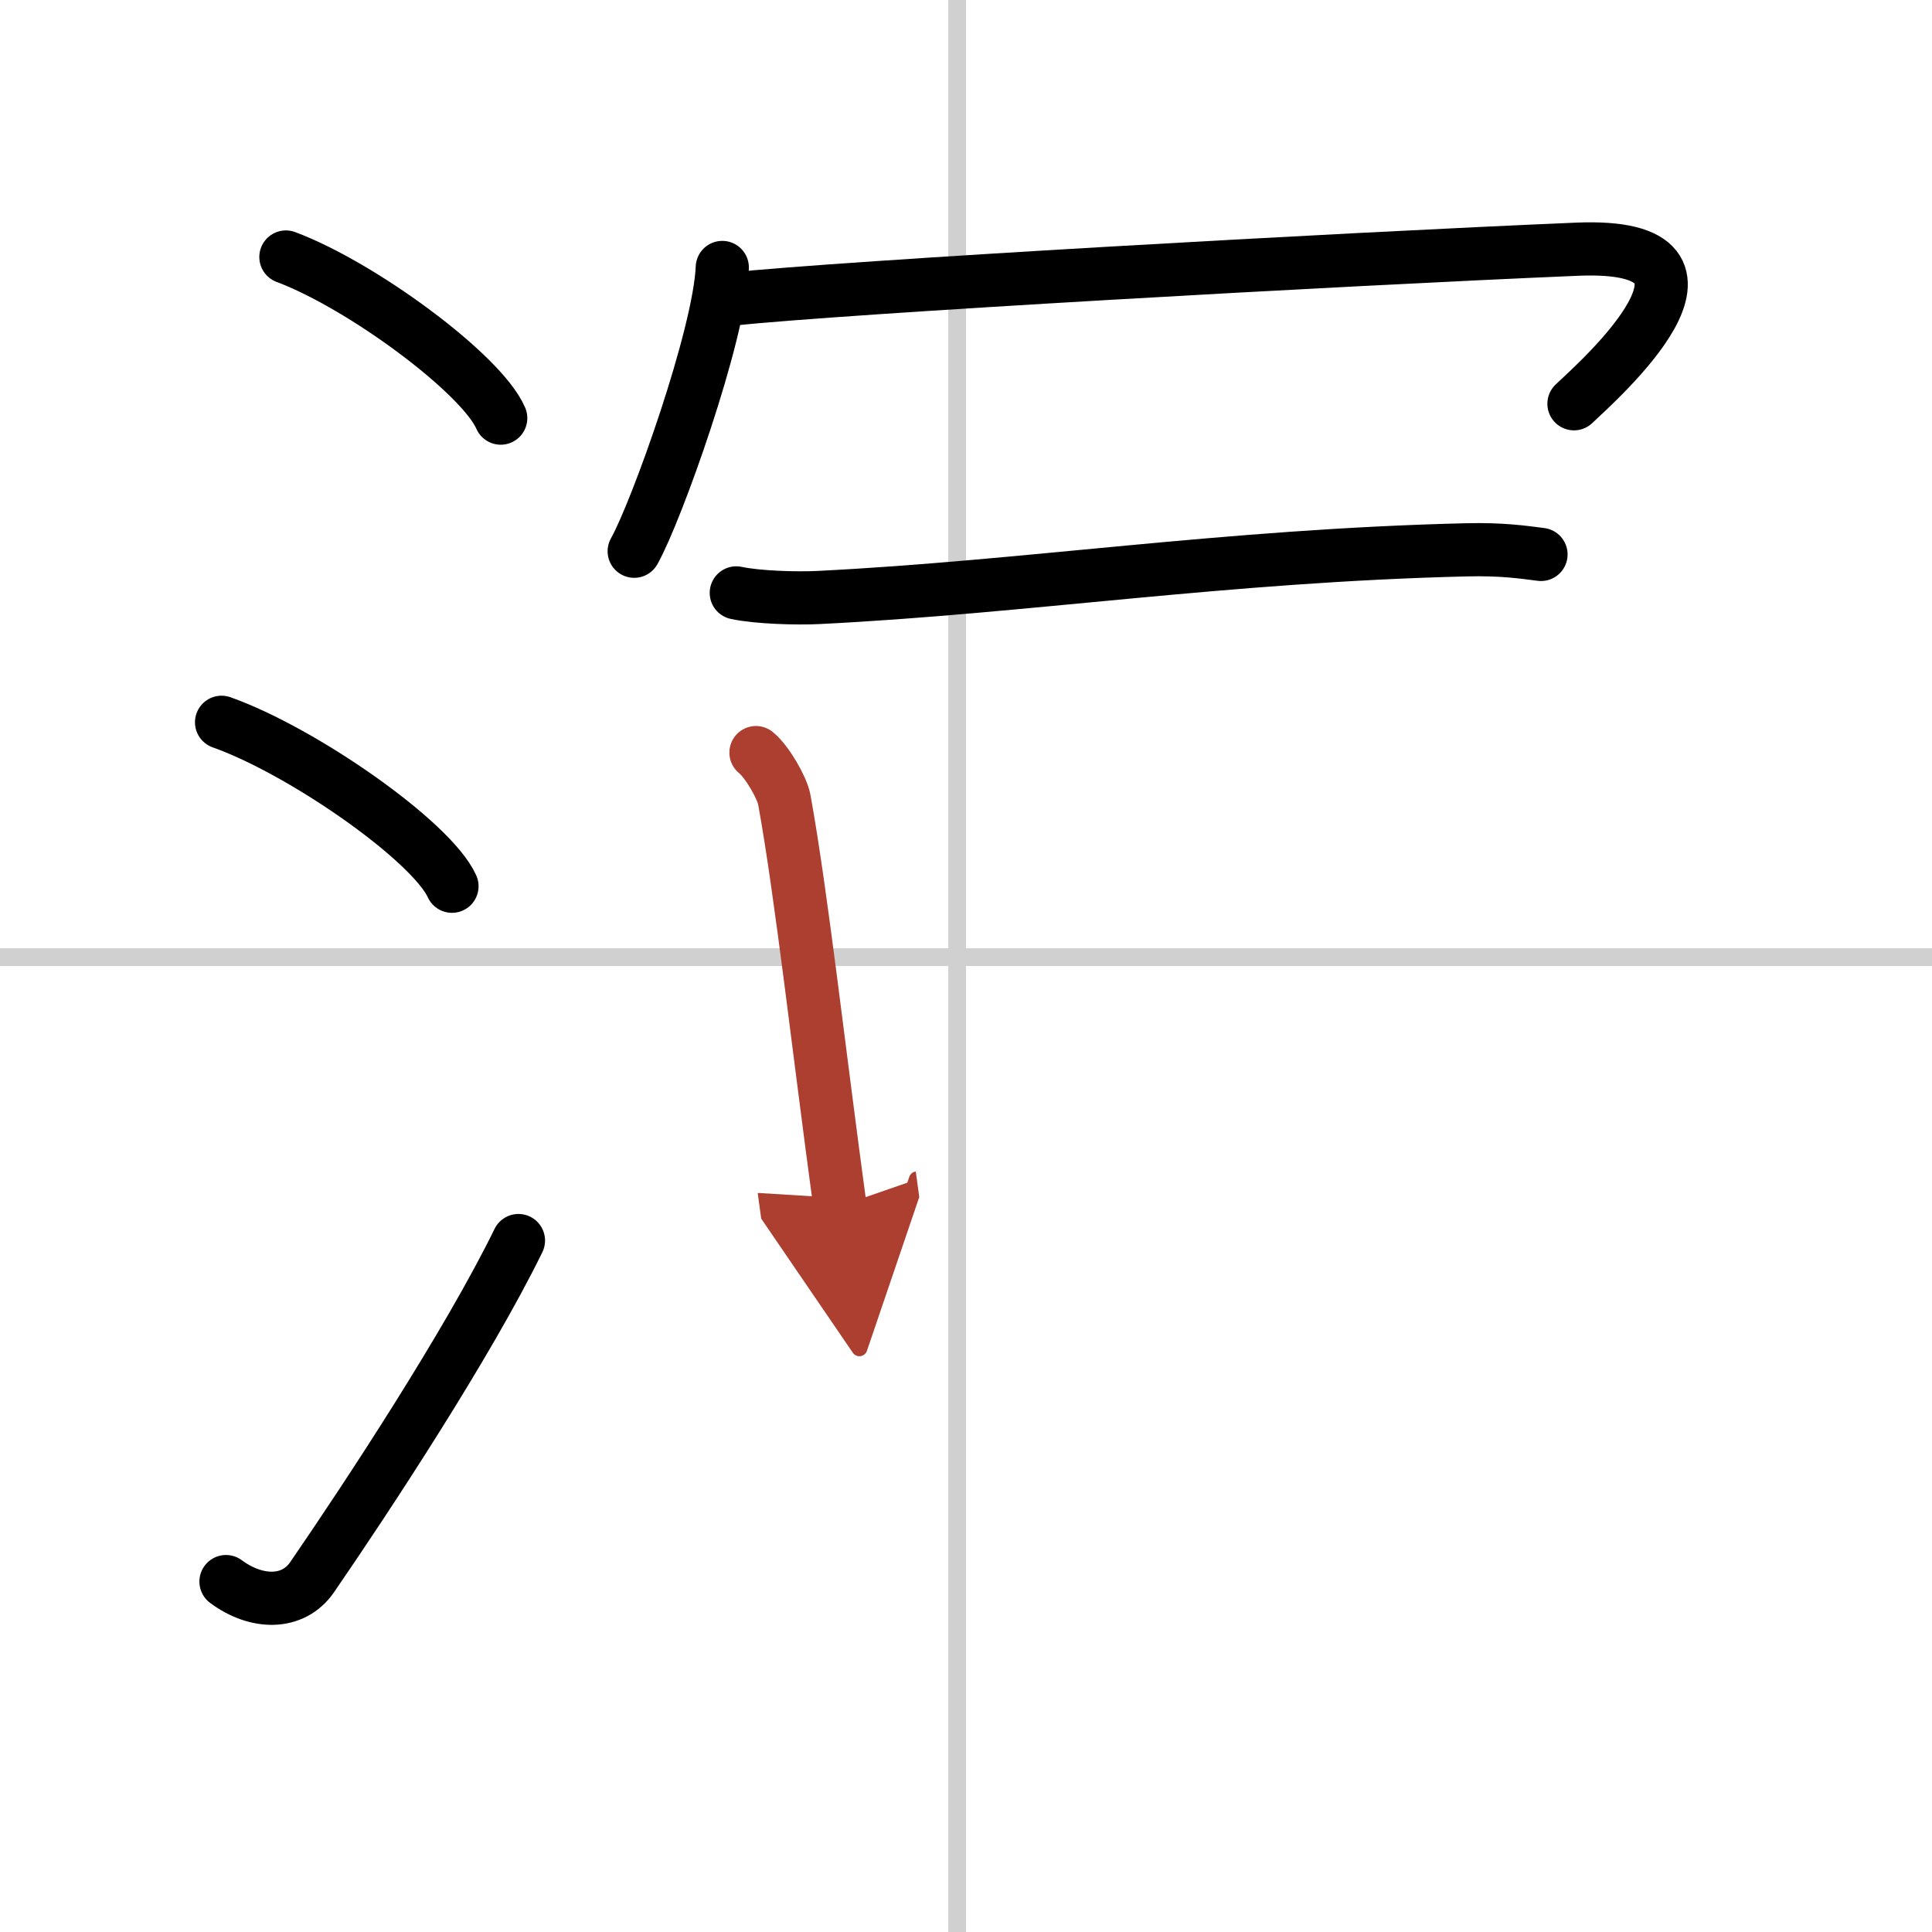
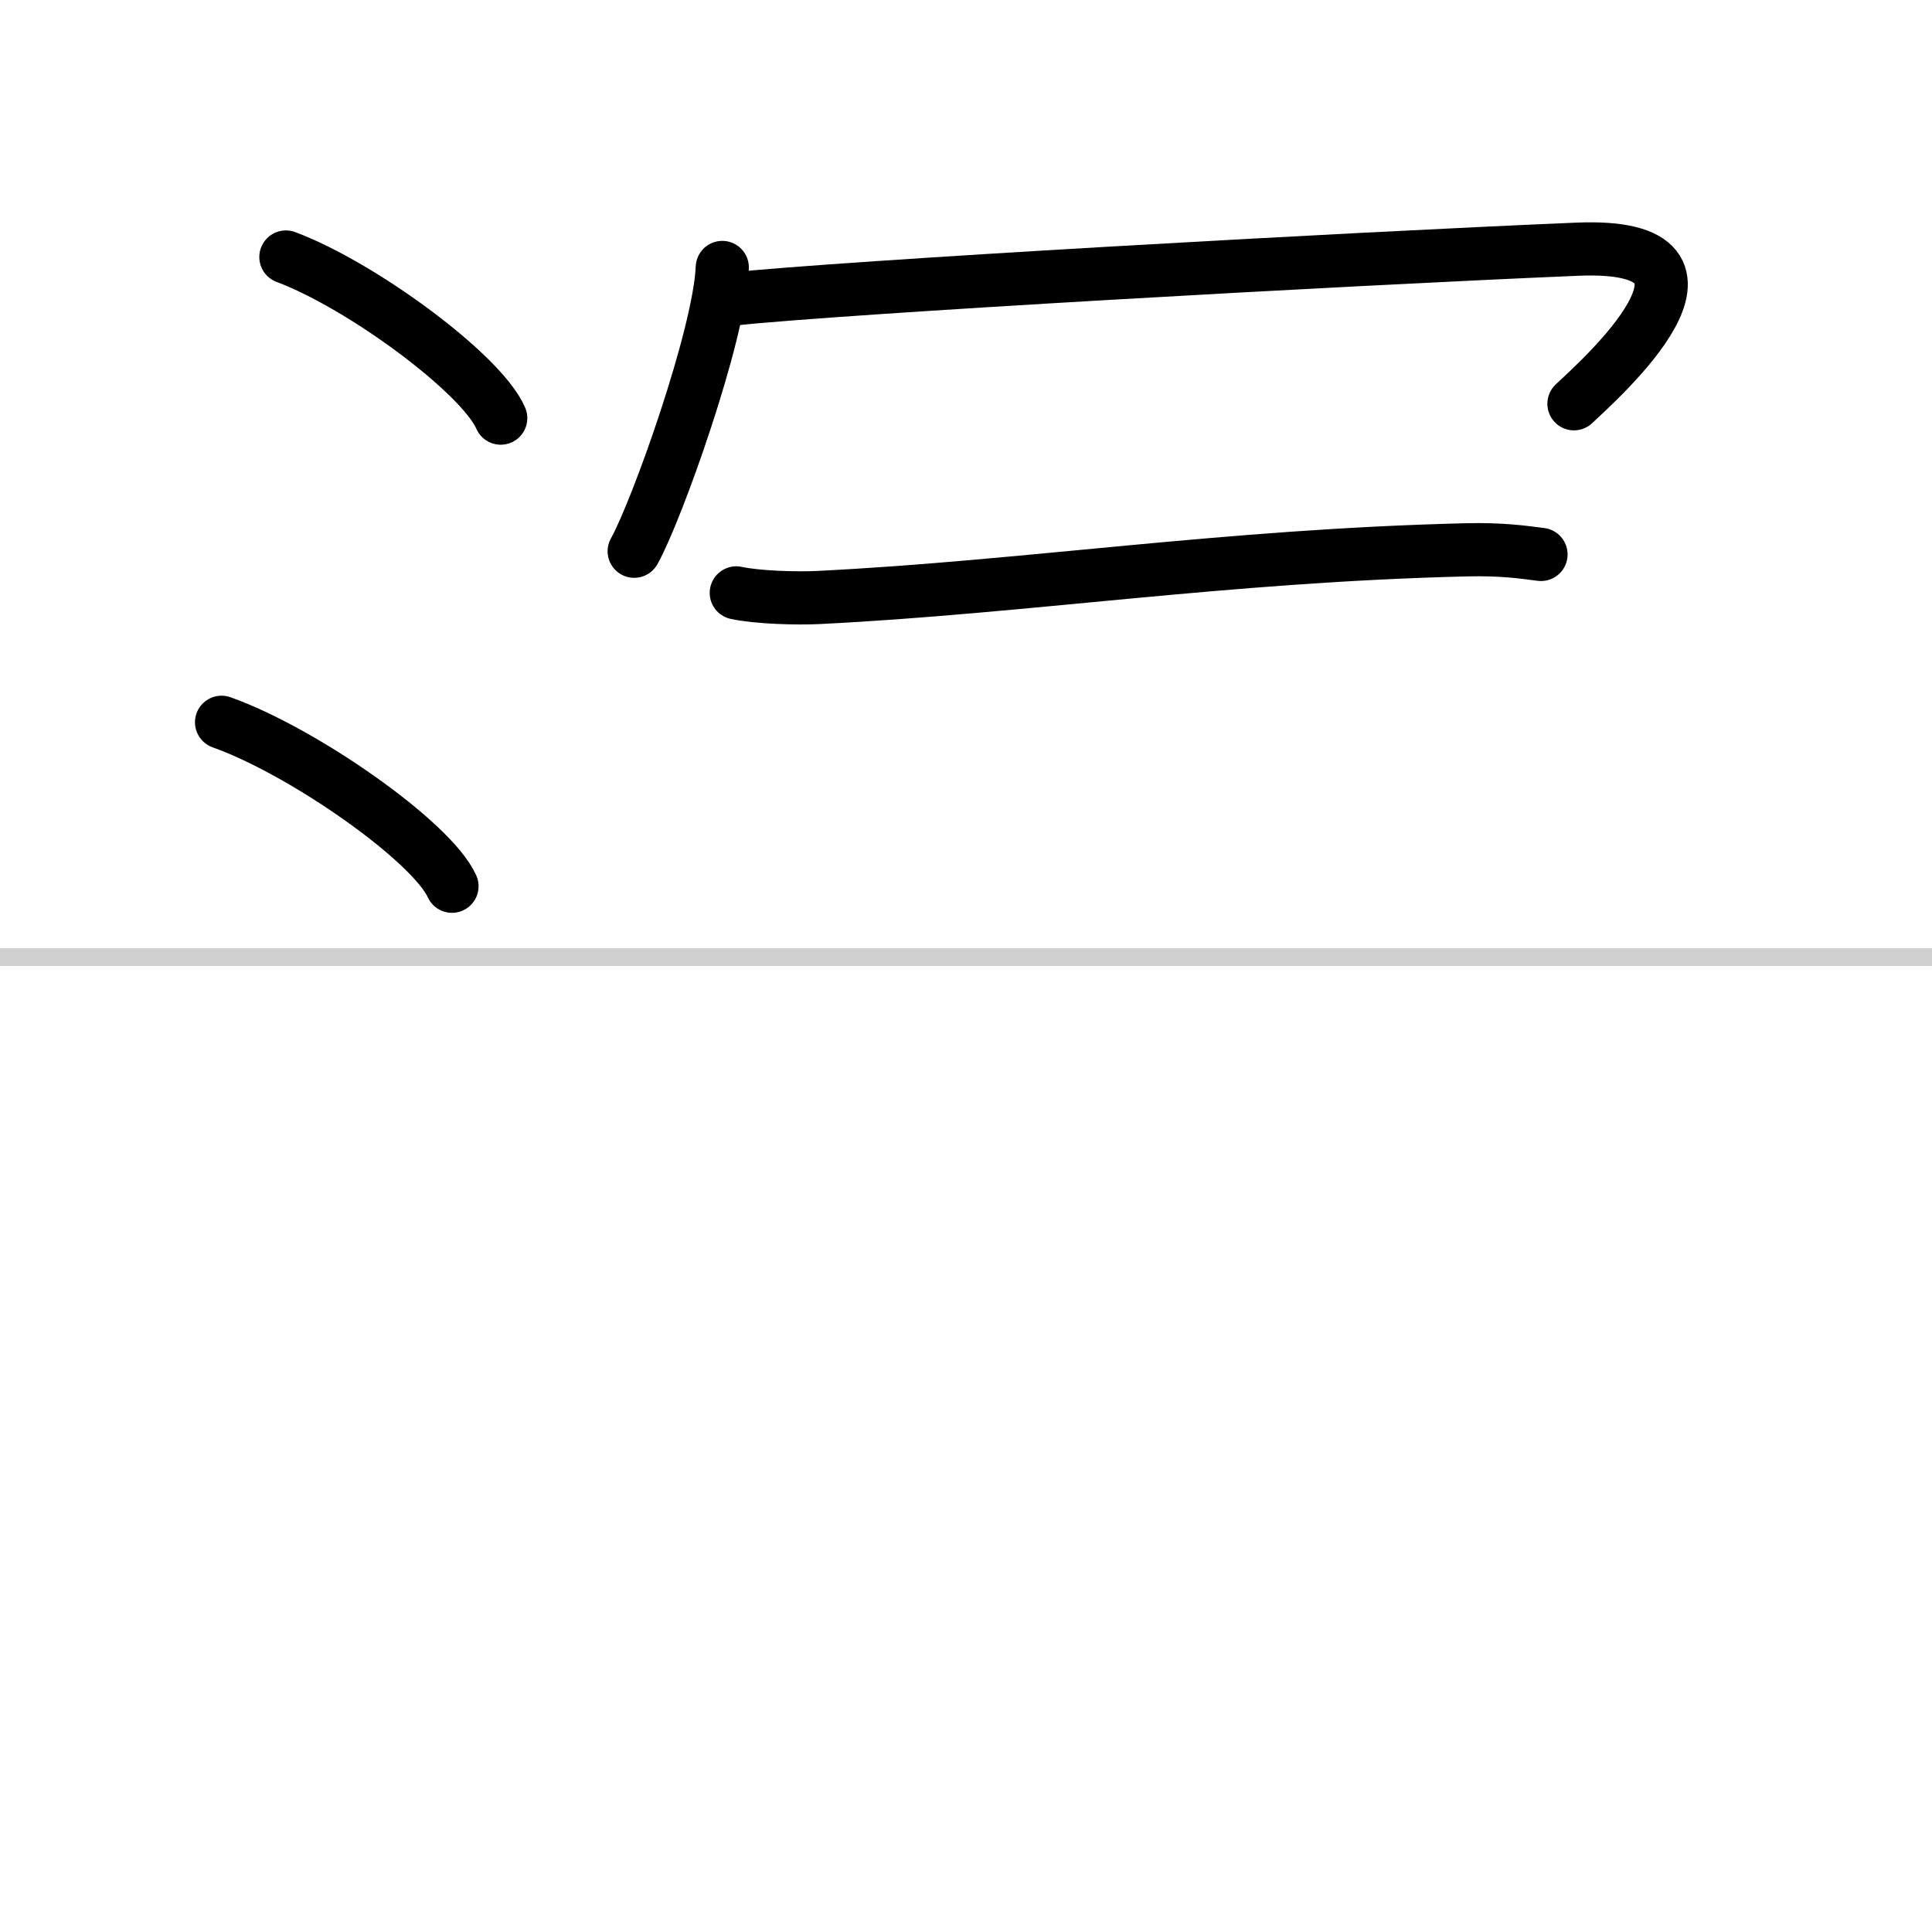
<svg xmlns="http://www.w3.org/2000/svg" width="400" height="400" viewBox="0 0 109 109">
  <defs>
    <marker id="a" markerWidth="4" orient="auto" refX="1" refY="5" viewBox="0 0 10 10">
-       <polyline points="0 0 10 5 0 10 1 5" fill="#ad3f31" stroke="#ad3f31" />
-     </marker>
+       </marker>
  </defs>
  <g fill="none" stroke="#000" stroke-linecap="round" stroke-linejoin="round" stroke-width="3">
-     <rect width="100%" height="100%" fill="#fff" stroke="#fff" />
-     <line x1="54" x2="54" y2="109" stroke="#d0d0d0" stroke-width="1" />
    <line x2="109" y1="54" y2="54" stroke="#d0d0d0" stroke-width="1" />
    <path d="m16.13 14.5c4.28 1.6 11.05 6.6 12.12 9.09" />
    <path d="m12.5 40.75c4.59 1.63 11.85 6.71 13 9.25" />
-     <path d="m12.75 89.23c1.71 1.27 3.78 1.32 4.86-0.25 3.14-4.57 8.79-13.16 11.64-18.99" />
    <path d="m40.75 15.09c-0.15 3.8-3.7 13.75-4.97 16.01" />
    <path d="m41.1 16.89c6.75-0.71 34.52-2.27 47.87-2.83 10.15-0.43 1.08 7.53-0.17 8.72" />
    <path d="m41.54 33.45c1.21 0.26 3.42 0.32 4.63 0.26 11.67-0.58 22.91-2.36 36.54-2.69 2.01-0.05 3.22 0.13 4.23 0.26" />
-     <path d="m42.65 42.46c0.65 0.53 1.48 2 1.6 2.66 0.96 5.27 1.98 14.42 3.14 22.92" marker-end="url(#a)" stroke="#ad3f31" />
  </g>
</svg>